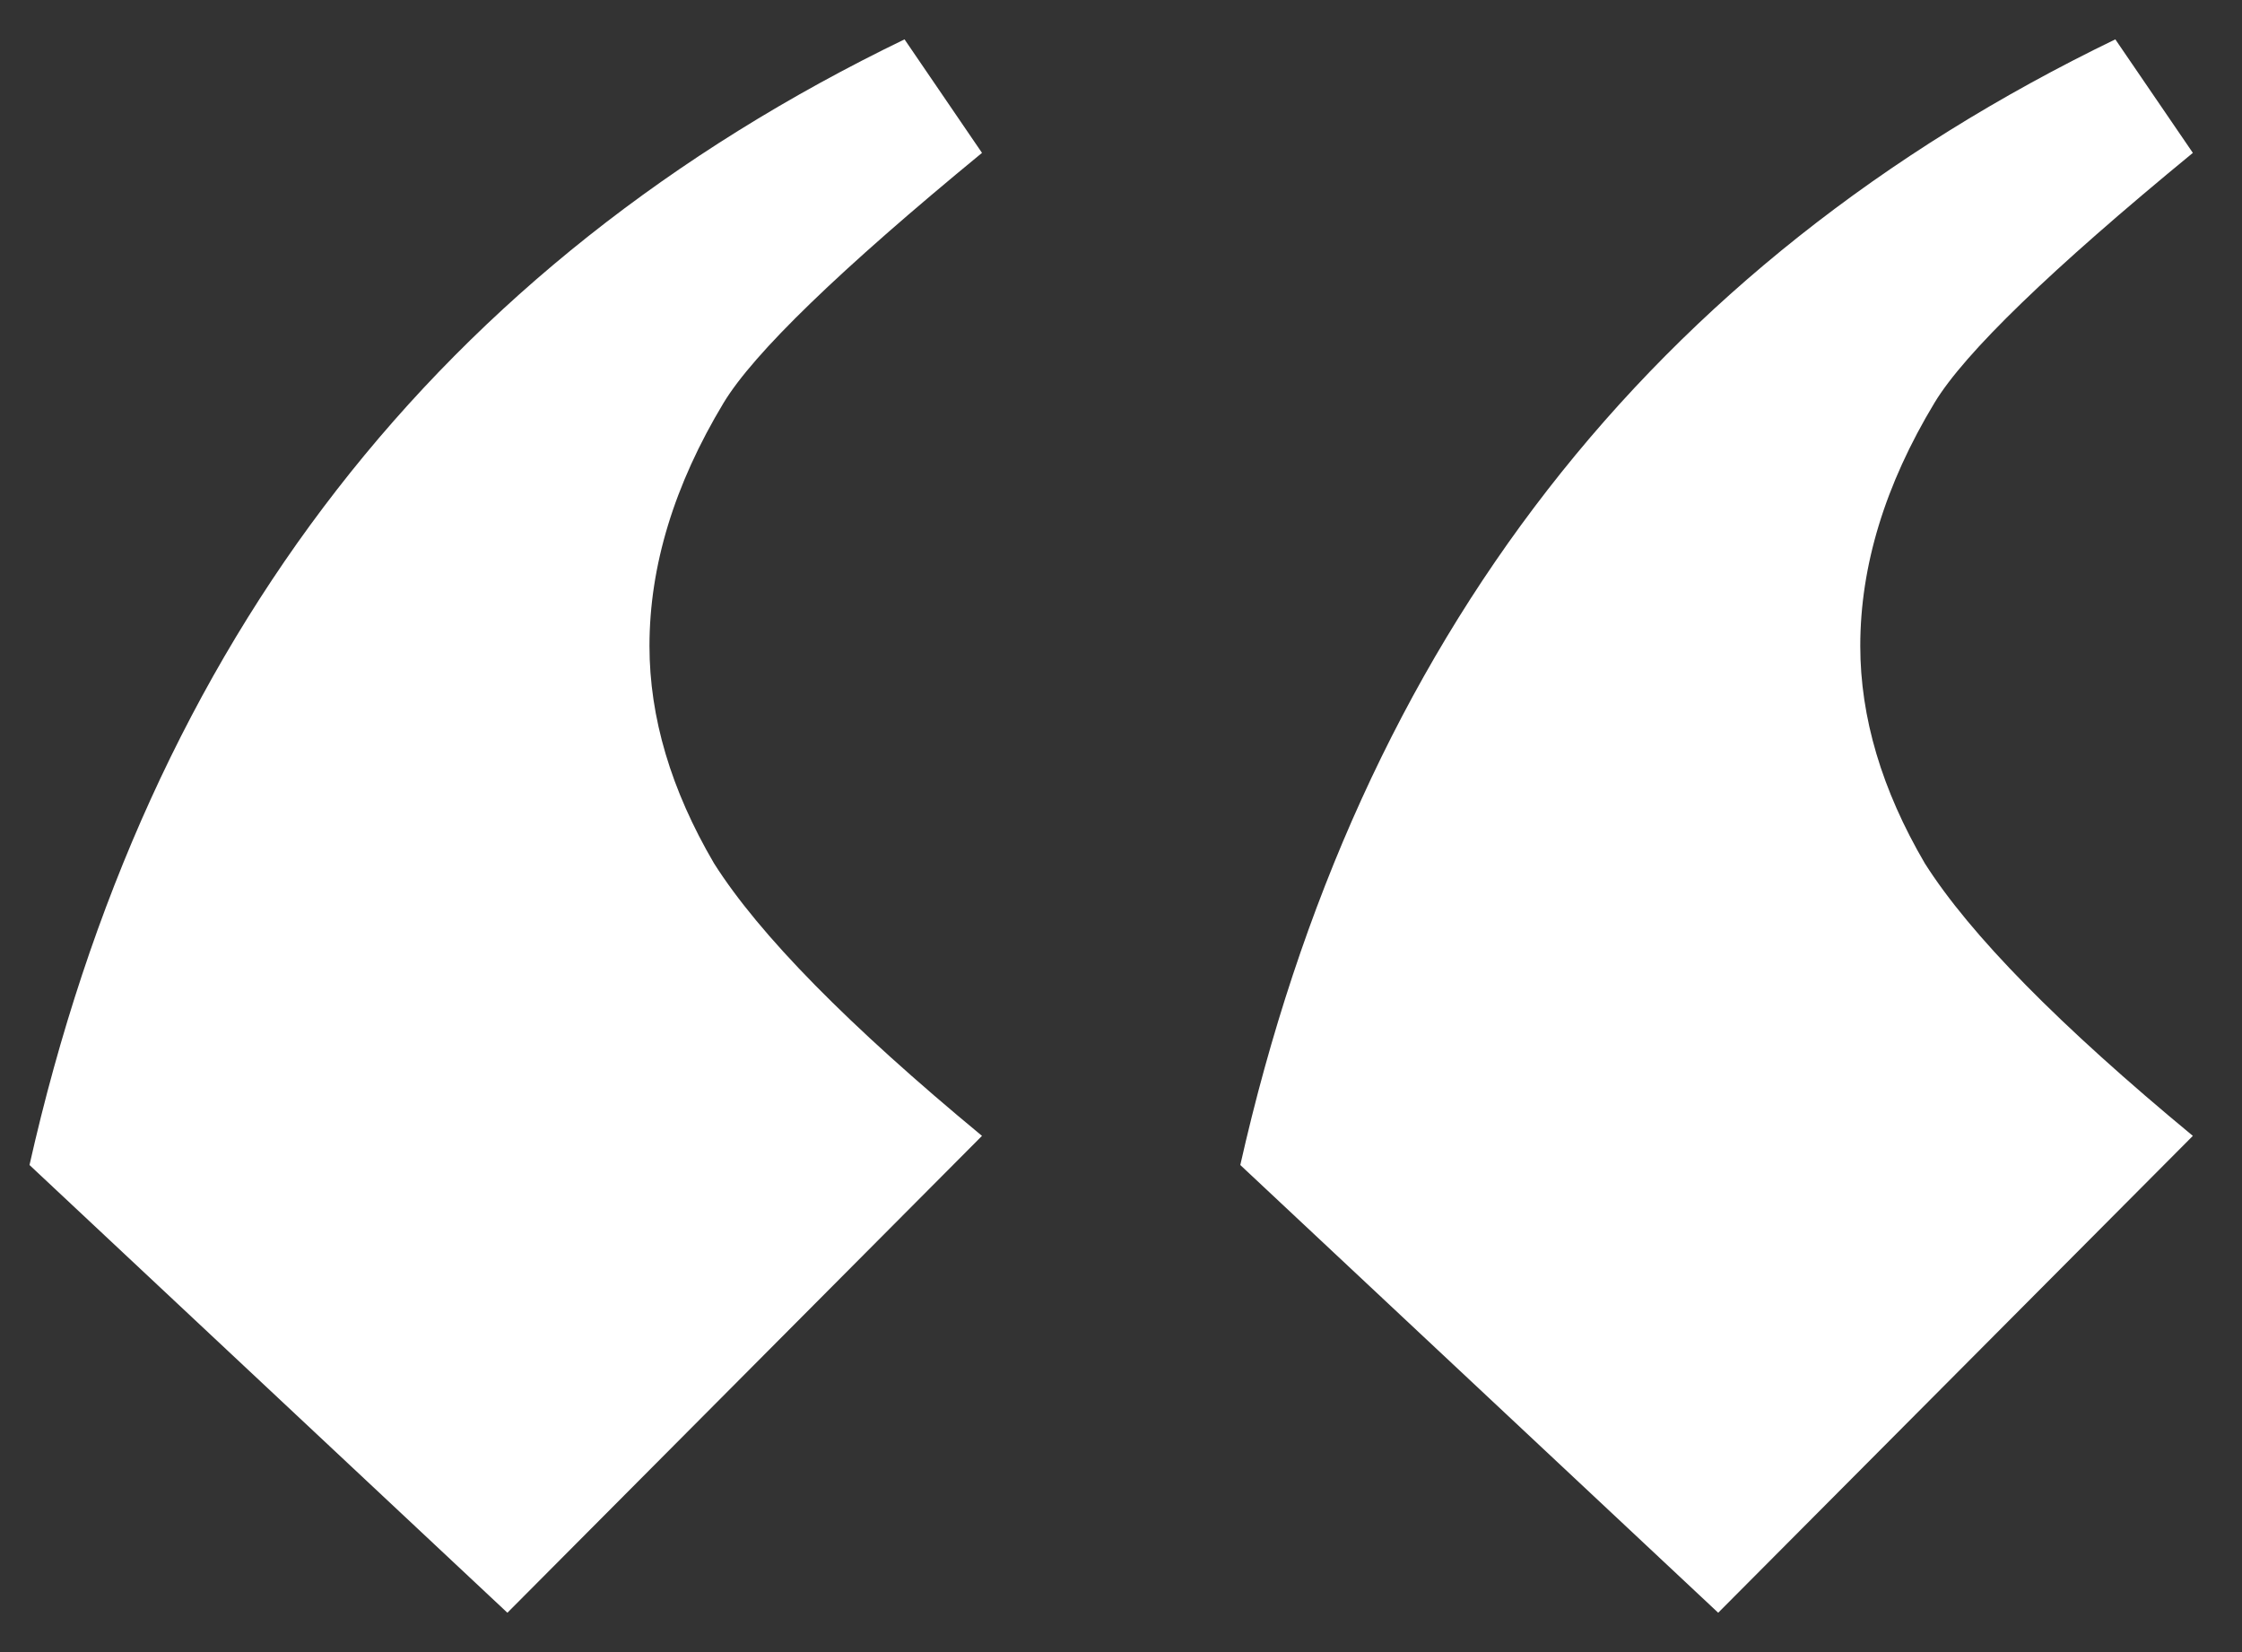
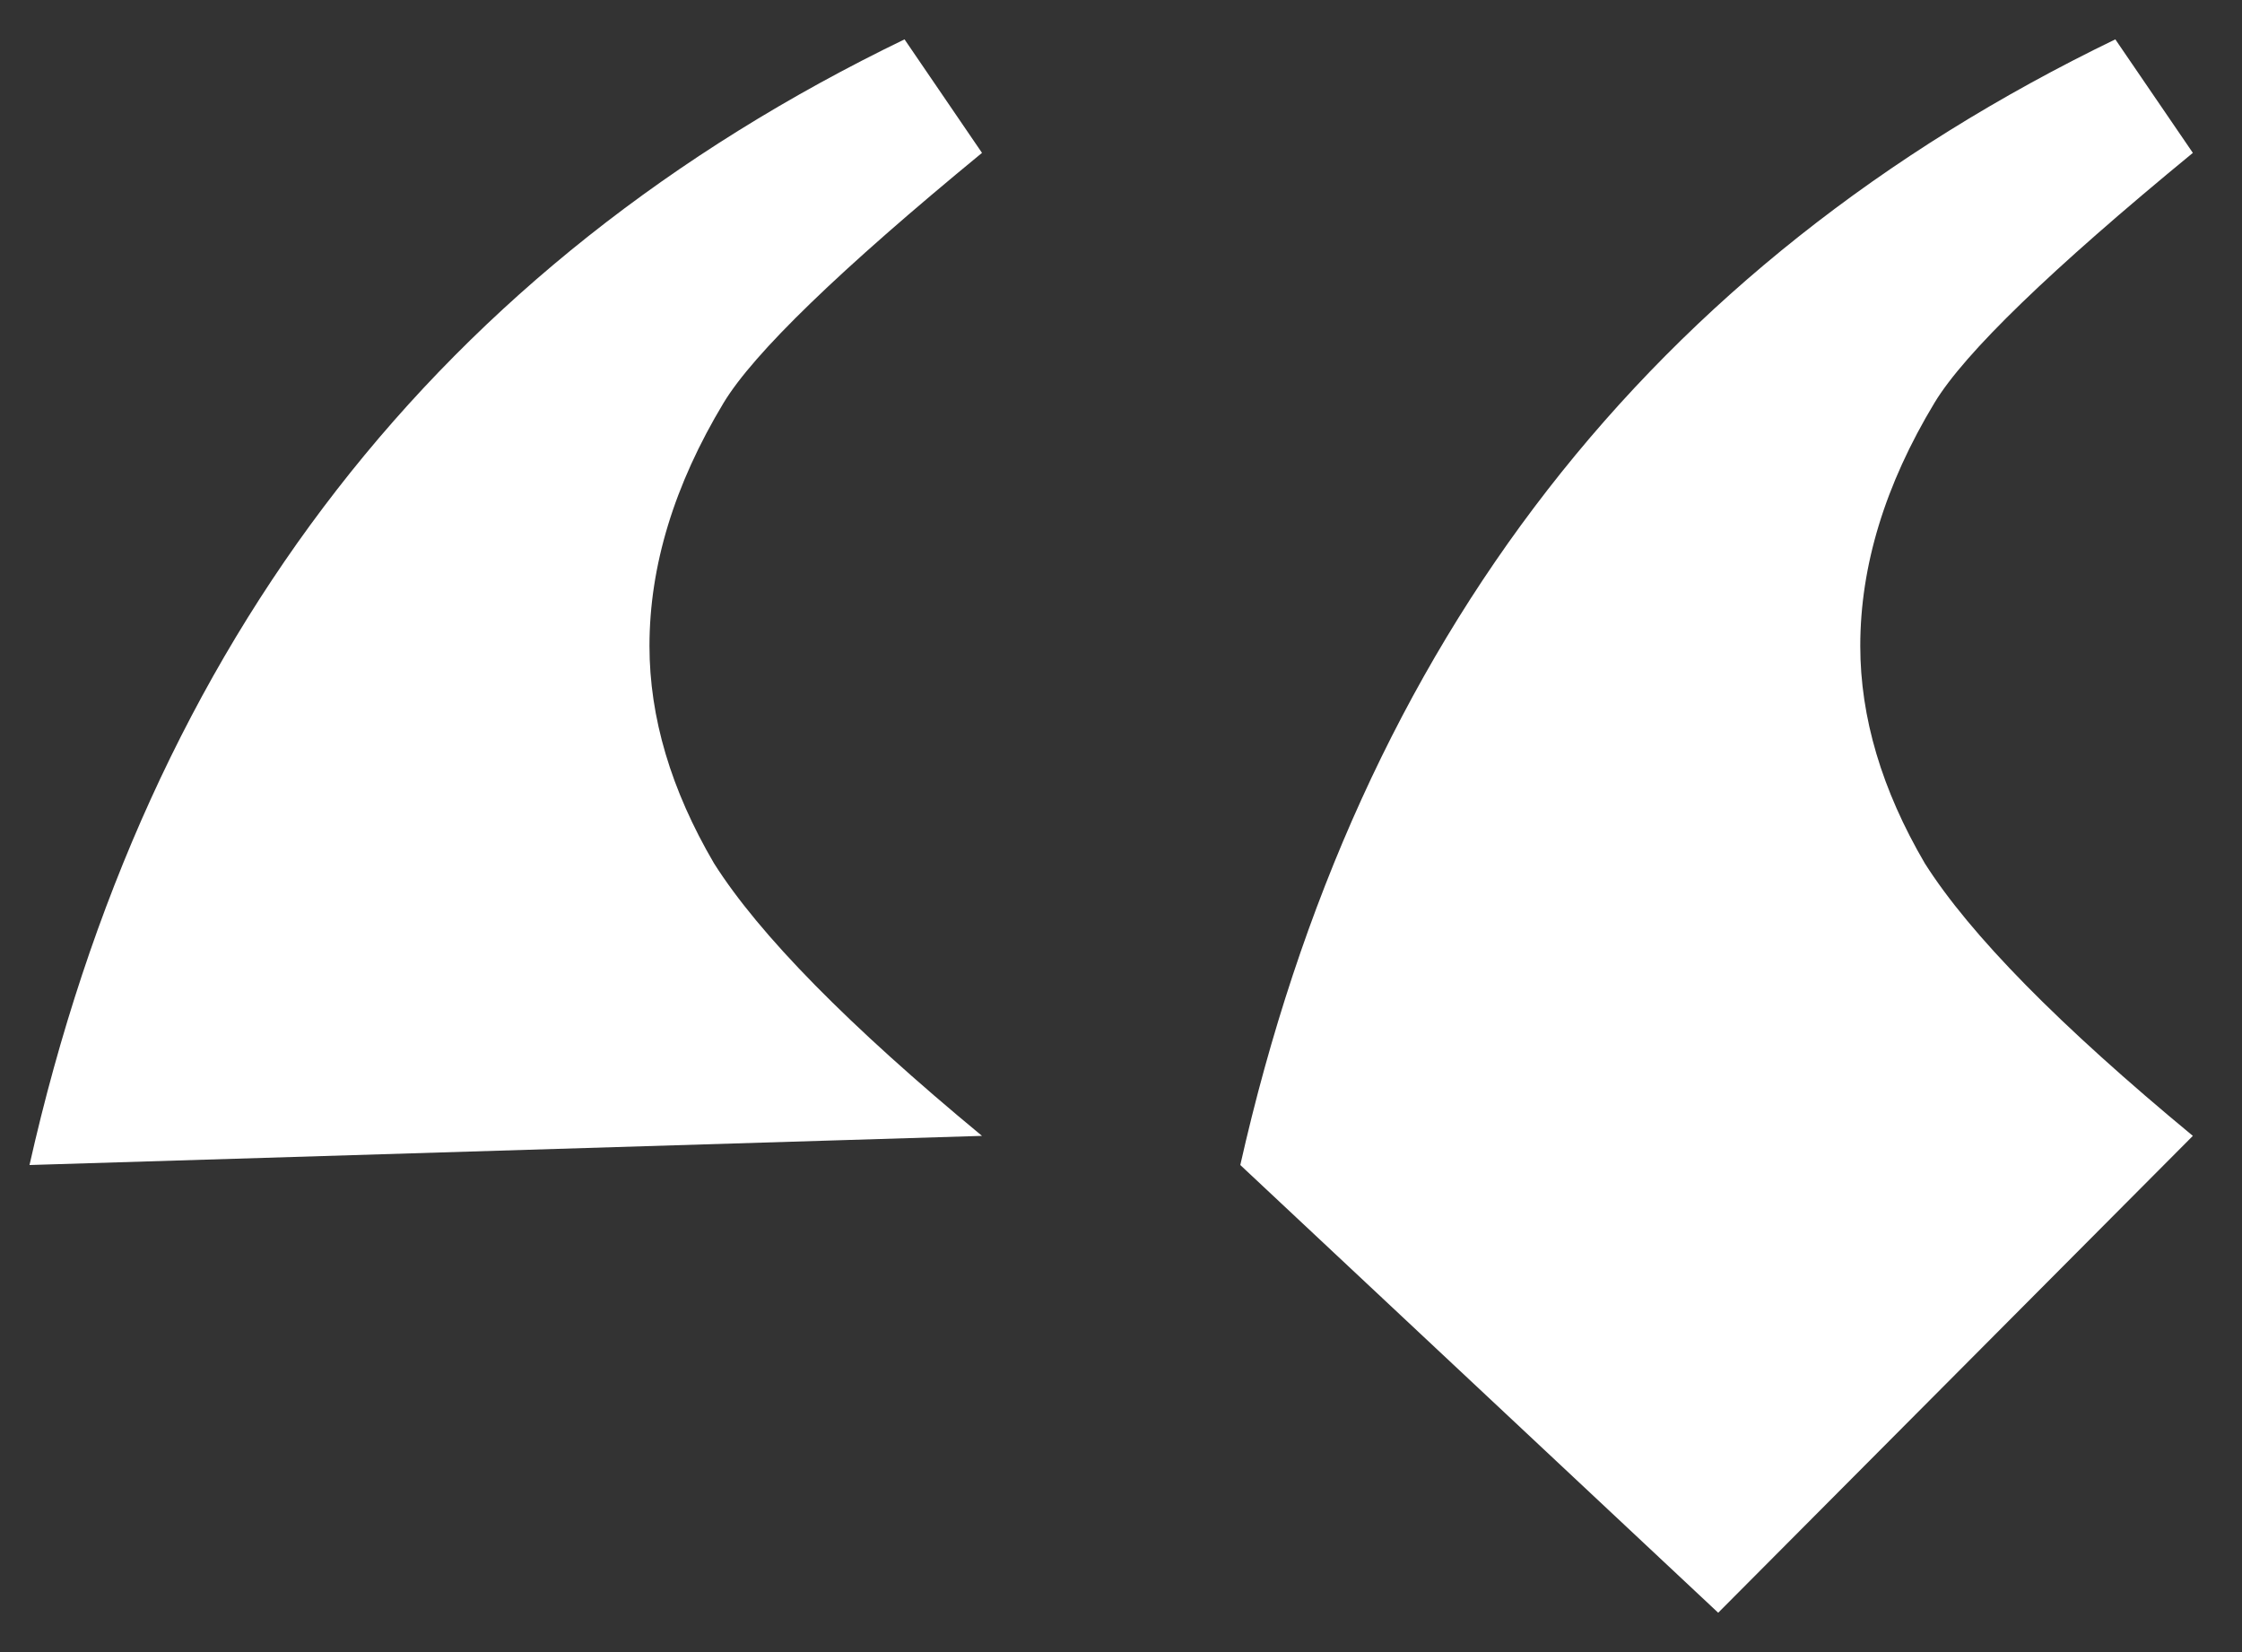
<svg xmlns="http://www.w3.org/2000/svg" width="38" height="28" viewBox="0 0 38 28" fill="none">
  <rect x="0" y="0" width="38" height="28" fill="#333333" stroke="none" />
-   <path d="M16.644 19.251L8.6 27.333L0.5 19.745C2.507 10.838 7.45 4.479 15.331 0.667L16.644 2.591C14.236 4.57 12.777 5.982 12.266 6.825C11.427 8.217 11.008 9.592 11.008 10.948C11.008 12.158 11.372 13.386 12.102 14.632C12.868 15.842 14.382 17.381 16.644 19.251ZM37.167 19.251L29.122 27.333L21.022 19.745C23.029 10.838 27.973 4.479 35.853 0.667L37.167 2.591C34.759 4.57 33.299 5.982 32.789 6.825C31.949 8.217 31.53 9.592 31.53 10.948C31.53 12.158 31.895 13.386 32.624 14.632C33.391 15.842 34.905 17.381 37.167 19.251Z" fill="white" />
+   <path d="M16.644 19.251L0.5 19.745C2.507 10.838 7.45 4.479 15.331 0.667L16.644 2.591C14.236 4.57 12.777 5.982 12.266 6.825C11.427 8.217 11.008 9.592 11.008 10.948C11.008 12.158 11.372 13.386 12.102 14.632C12.868 15.842 14.382 17.381 16.644 19.251ZM37.167 19.251L29.122 27.333L21.022 19.745C23.029 10.838 27.973 4.479 35.853 0.667L37.167 2.591C34.759 4.57 33.299 5.982 32.789 6.825C31.949 8.217 31.53 9.592 31.53 10.948C31.53 12.158 31.895 13.386 32.624 14.632C33.391 15.842 34.905 17.381 37.167 19.251Z" fill="white" />
</svg>